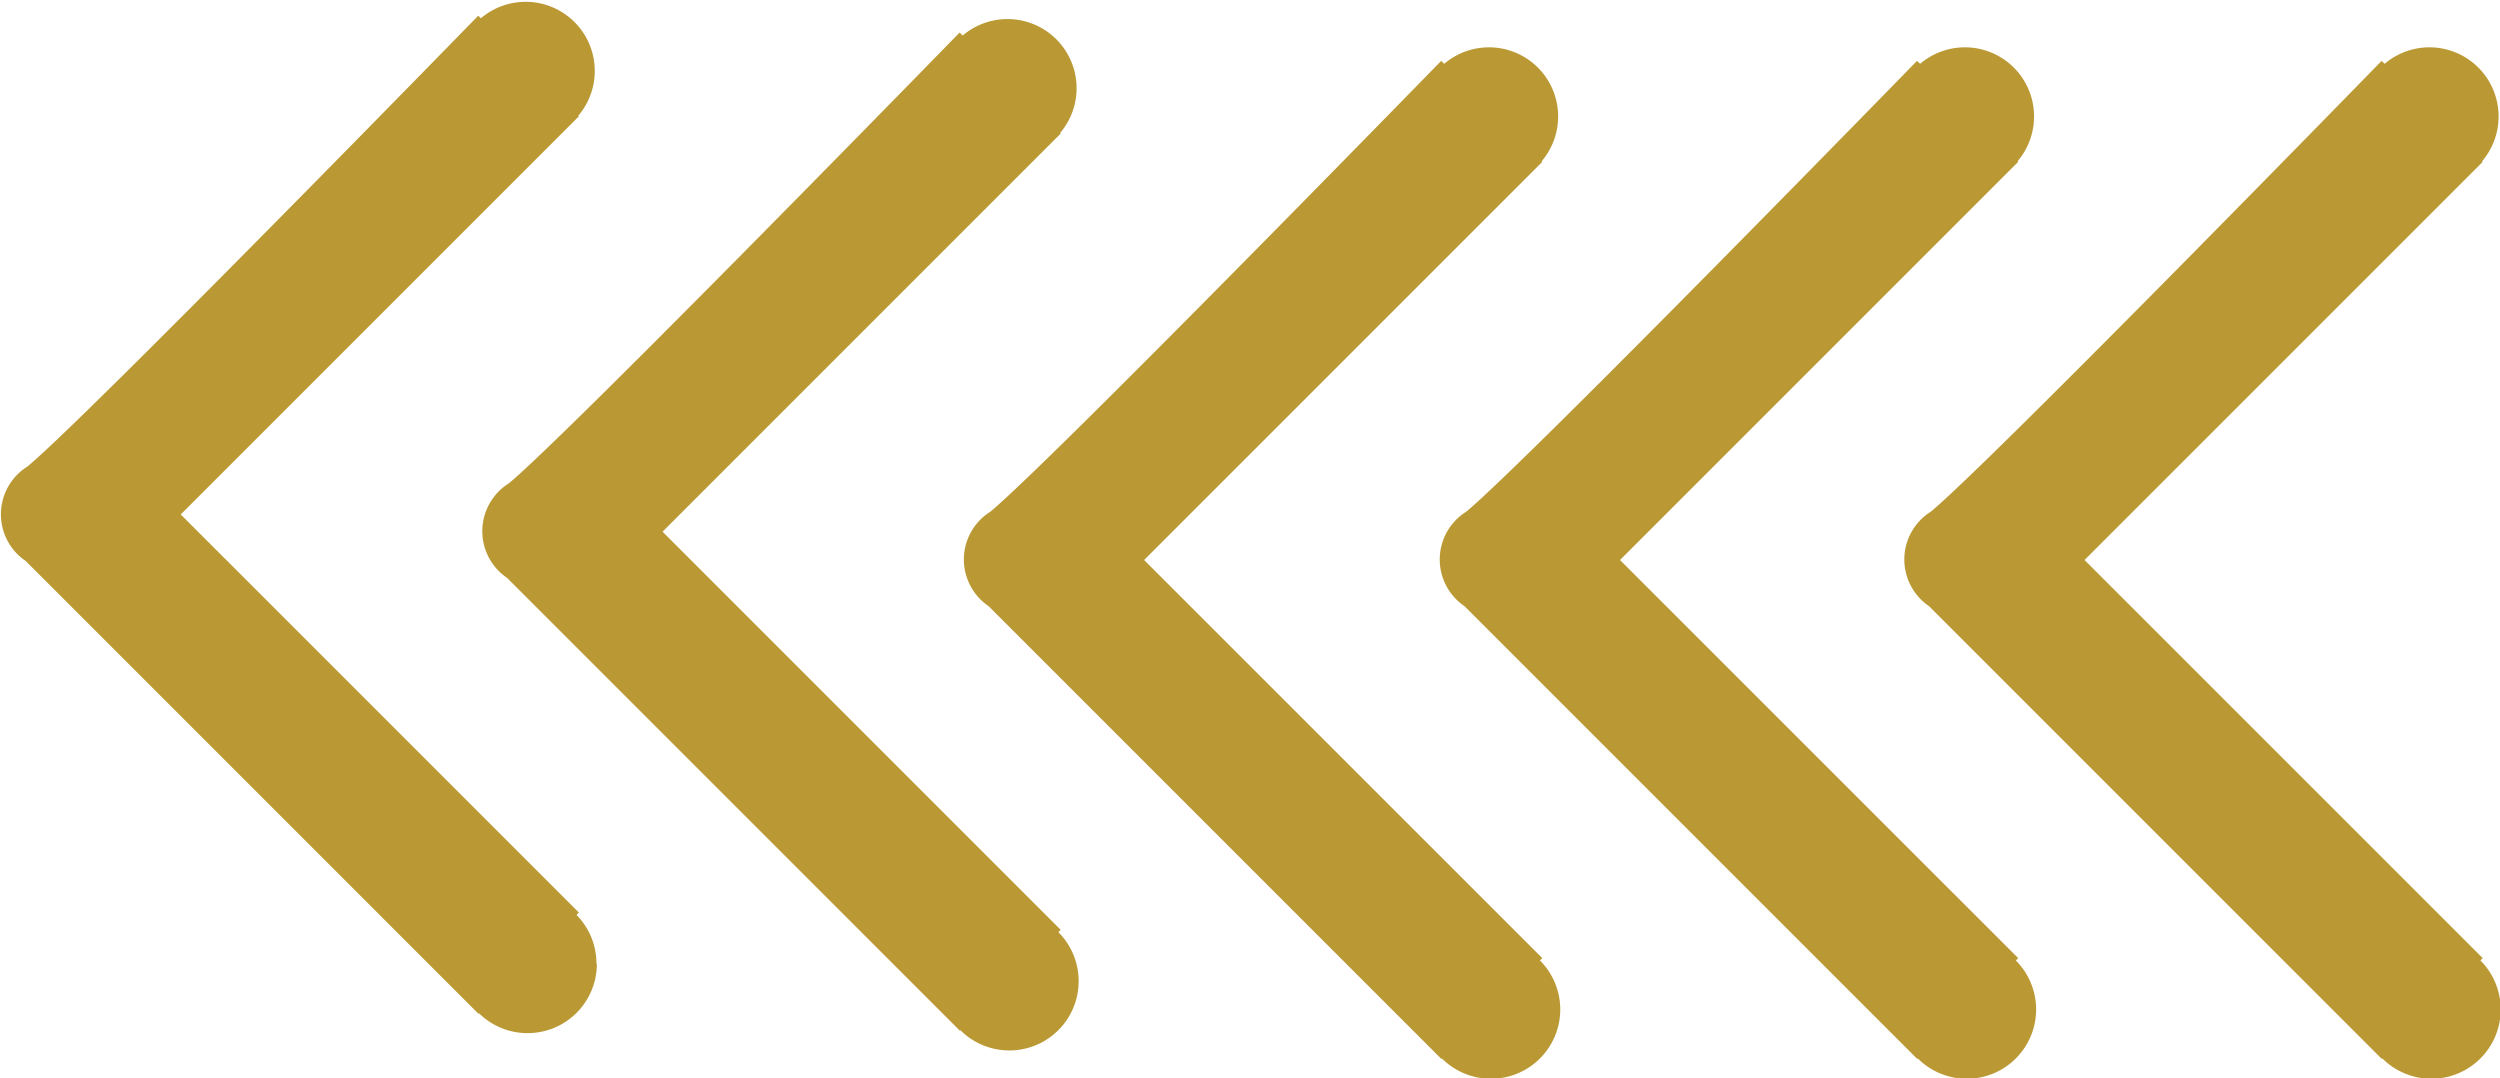
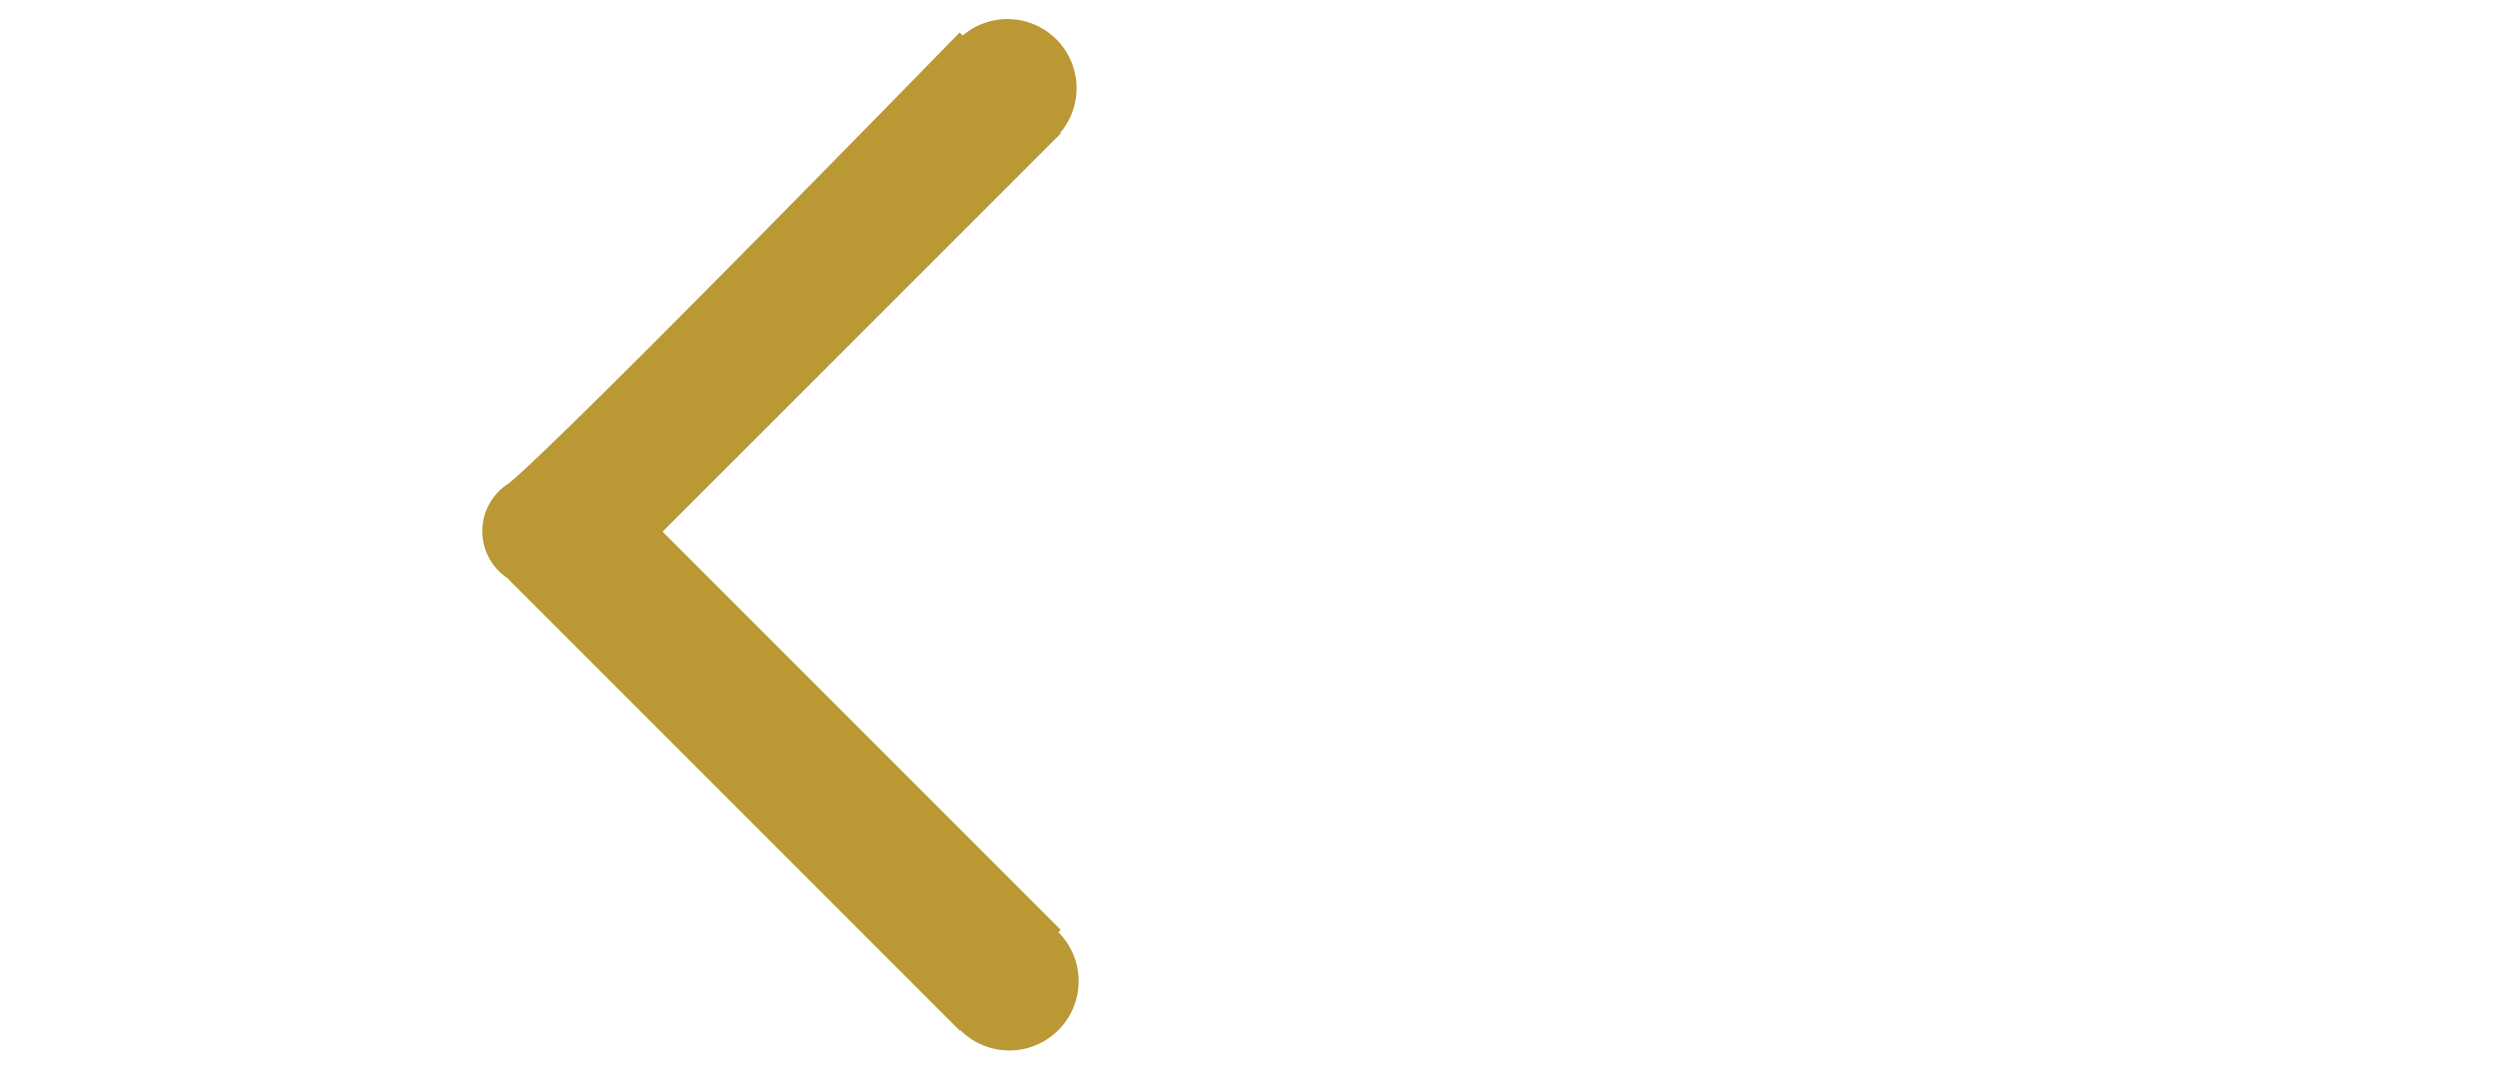
<svg xmlns="http://www.w3.org/2000/svg" width="43.615" height="18.809" viewBox="0 0 43.615 18.809">
  <g id="Group_3094" data-name="Group 3094" transform="translate(-285.91 1412.483) rotate(-90)">
-     <path id="Path_31697" data-name="Path 31697" d="M1411.421,336.384s-6.989-6.811-7.864-7.864a.984.984,0,0,0-1.649-.032l-7.9,7.9.009.009a1.209,1.209,0,0,0,1.71,1.71l.041.04,6.945-6.946,6.946,6.946.011-.01a1.206,1.206,0,0,0,1.7-1.7Z" transform="translate(0 -8.924)" fill="#ba9935" />
-     <path id="Path_31698" data-name="Path 31698" d="M1411.421,326.1s-6.989-6.811-7.864-7.863a.984.984,0,0,0-1.649-.032l-7.9,7.9.009.009a1.209,1.209,0,0,0,1.71,1.71l.041.041,6.945-6.946,6.946,6.946.011-.01a1.206,1.206,0,0,0,1.7-1.7Z" transform="translate(0 -6.746)" fill="#ba9935" />
-     <path id="Path_31699" data-name="Path 31699" d="M1411.421,315.568s-6.989-6.811-7.864-7.864a.984.984,0,0,0-1.649-.032l-7.9,7.9.009.009a1.209,1.209,0,0,0,1.71,1.71l.041.04,6.945-6.946,6.946,6.946.011-.01a1.206,1.206,0,0,0,1.7-1.7Z" transform="translate(0 -4.515)" fill="#ba9935" />
    <path id="Path_31700" data-name="Path 31700" d="M1412.048,304.909s-6.989-6.811-7.864-7.863a.984.984,0,0,0-1.649-.033l-7.9,7.9.009.009a1.209,1.209,0,0,0,1.71,1.71l.04.041,6.946-6.946,6.946,6.946.01-.01a1.206,1.206,0,0,0,1.7-1.7Z" transform="translate(-0.133 -2.258)" fill="#ba9935" />
-     <path id="Path_31701" data-name="Path 31701" d="M1395.887,296.315a1.2,1.2,0,0,0,.846-.347l.041.041,6.946-6.946,6.946,6.946.01-.01a1.206,1.206,0,0,0,1.7-1.7l.045-.046s-6.989-6.811-7.864-7.863a.983.983,0,0,0-1.649-.032l-7.9,7.9.009.009a1.209,1.209,0,0,0,.863,2.056Z" transform="translate(-0.212)" fill="#ba9935" />
  </g>
</svg>